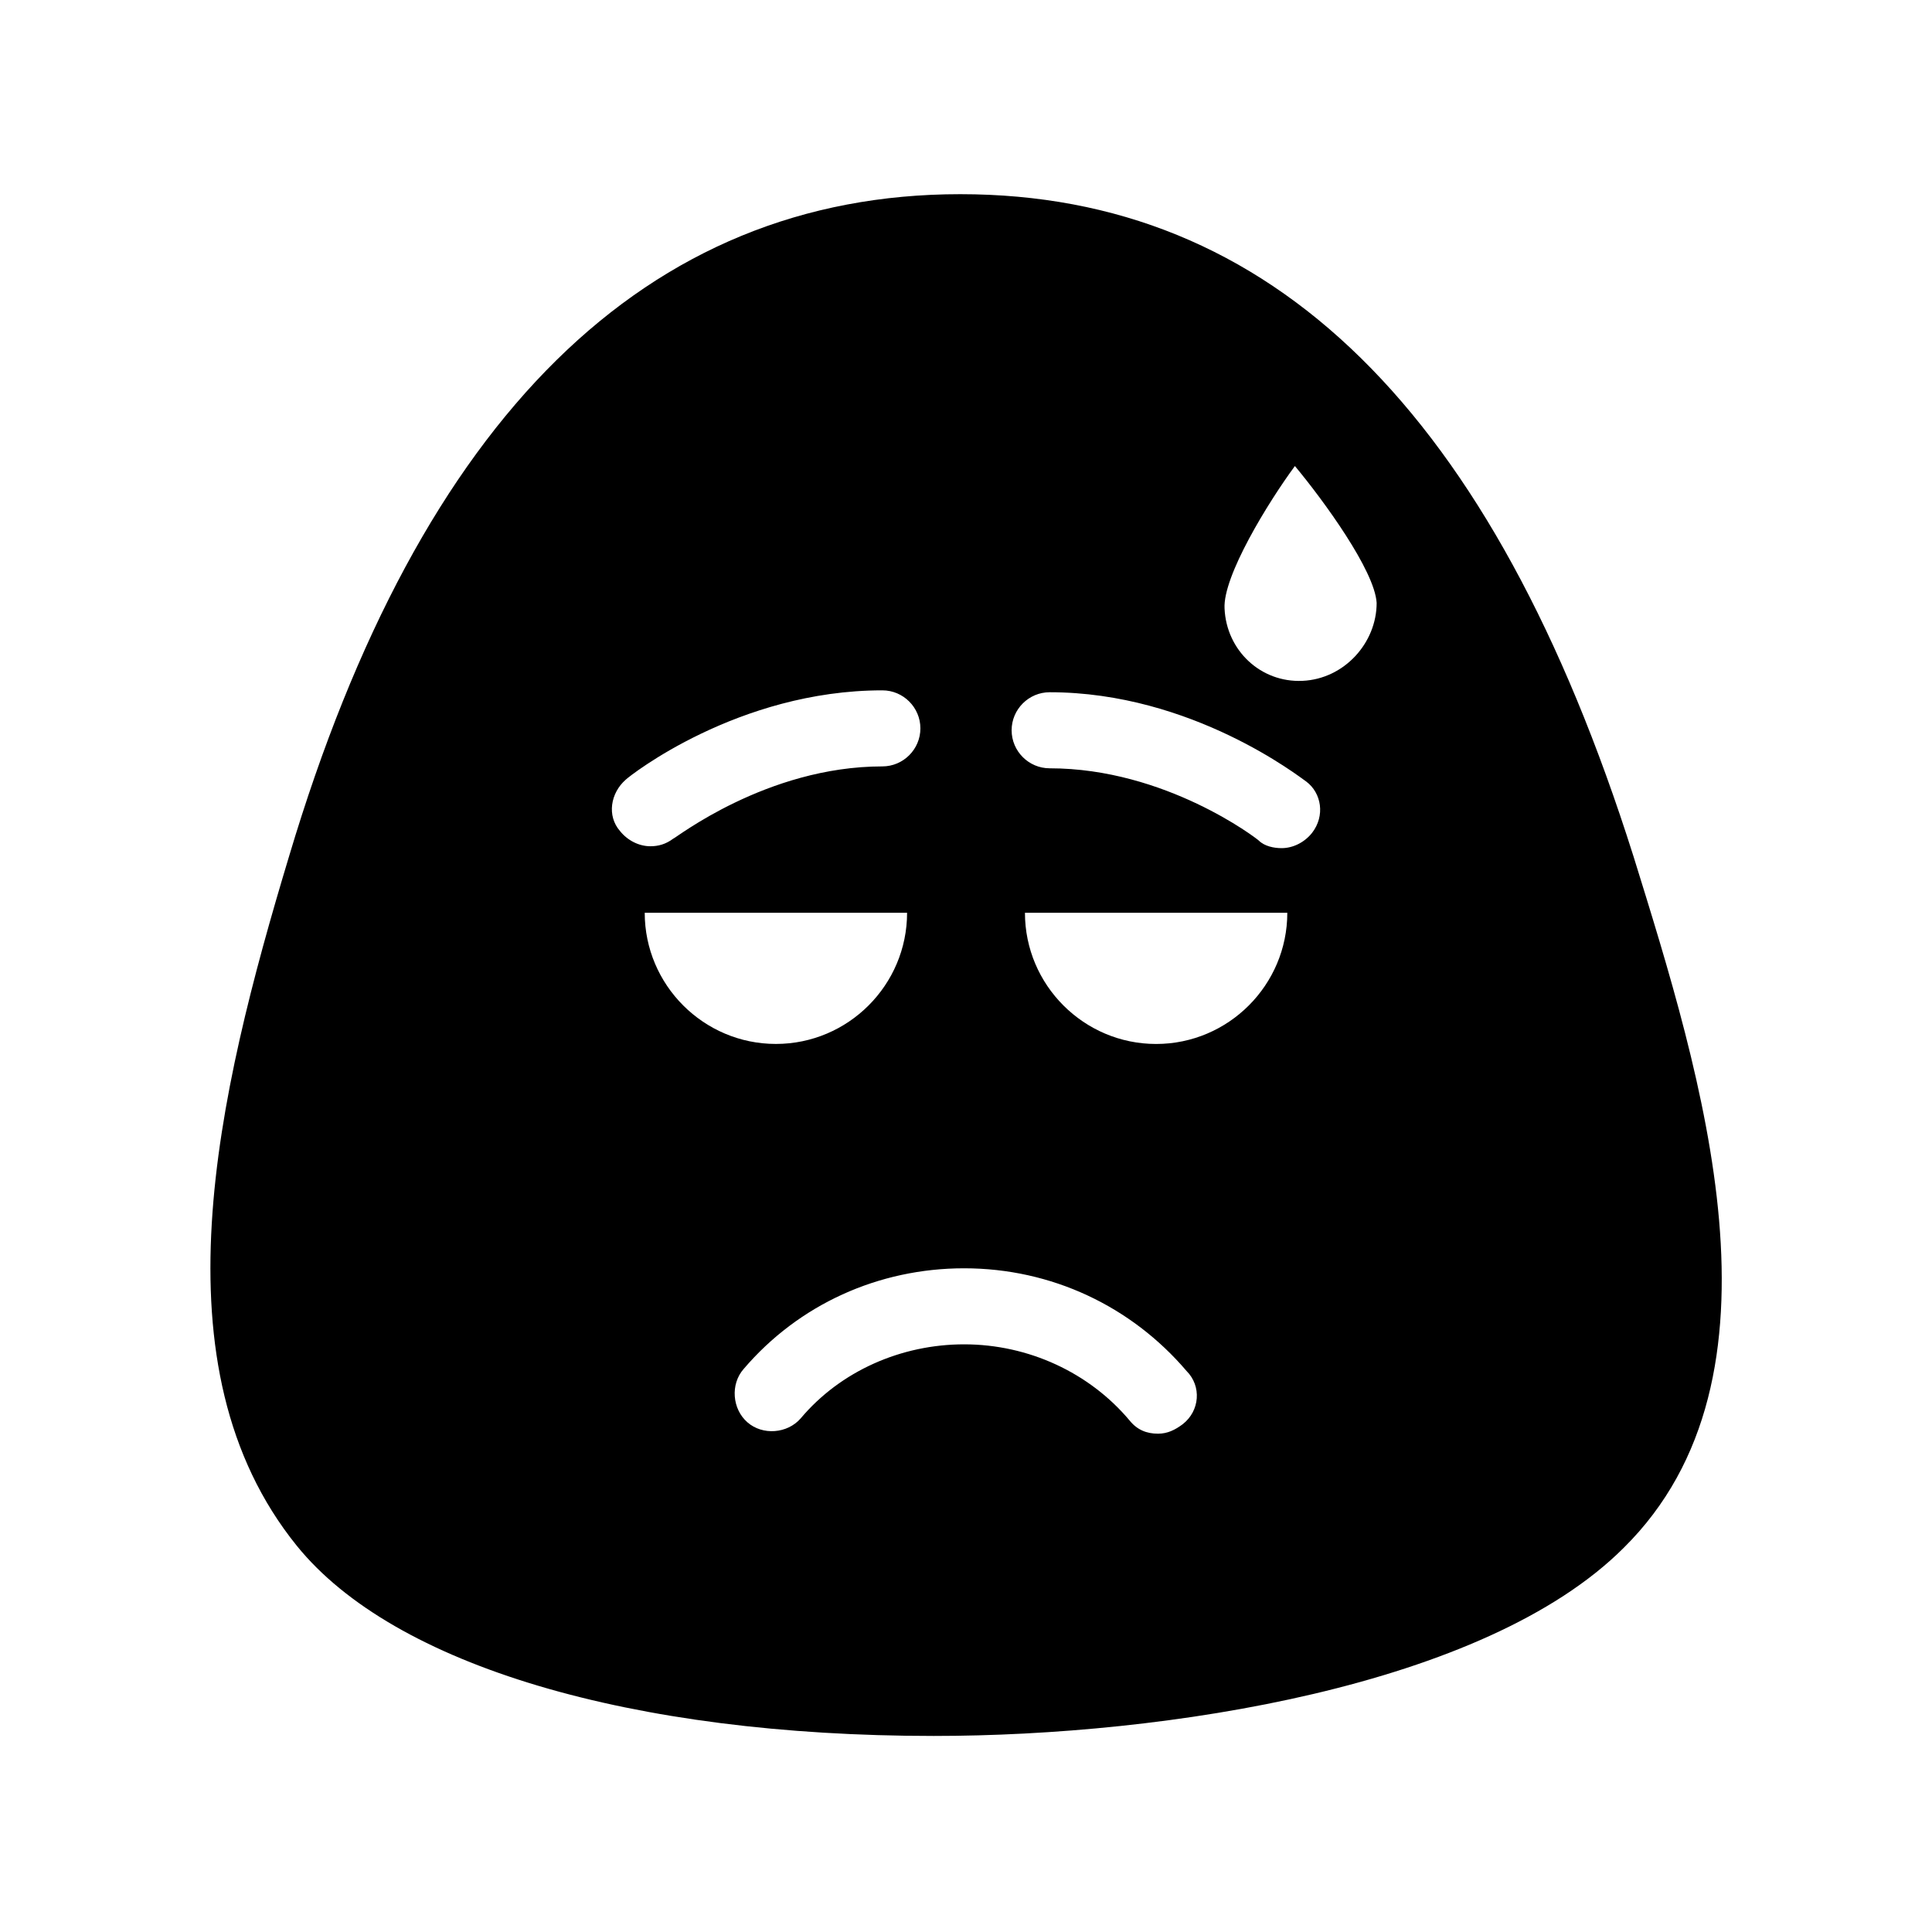
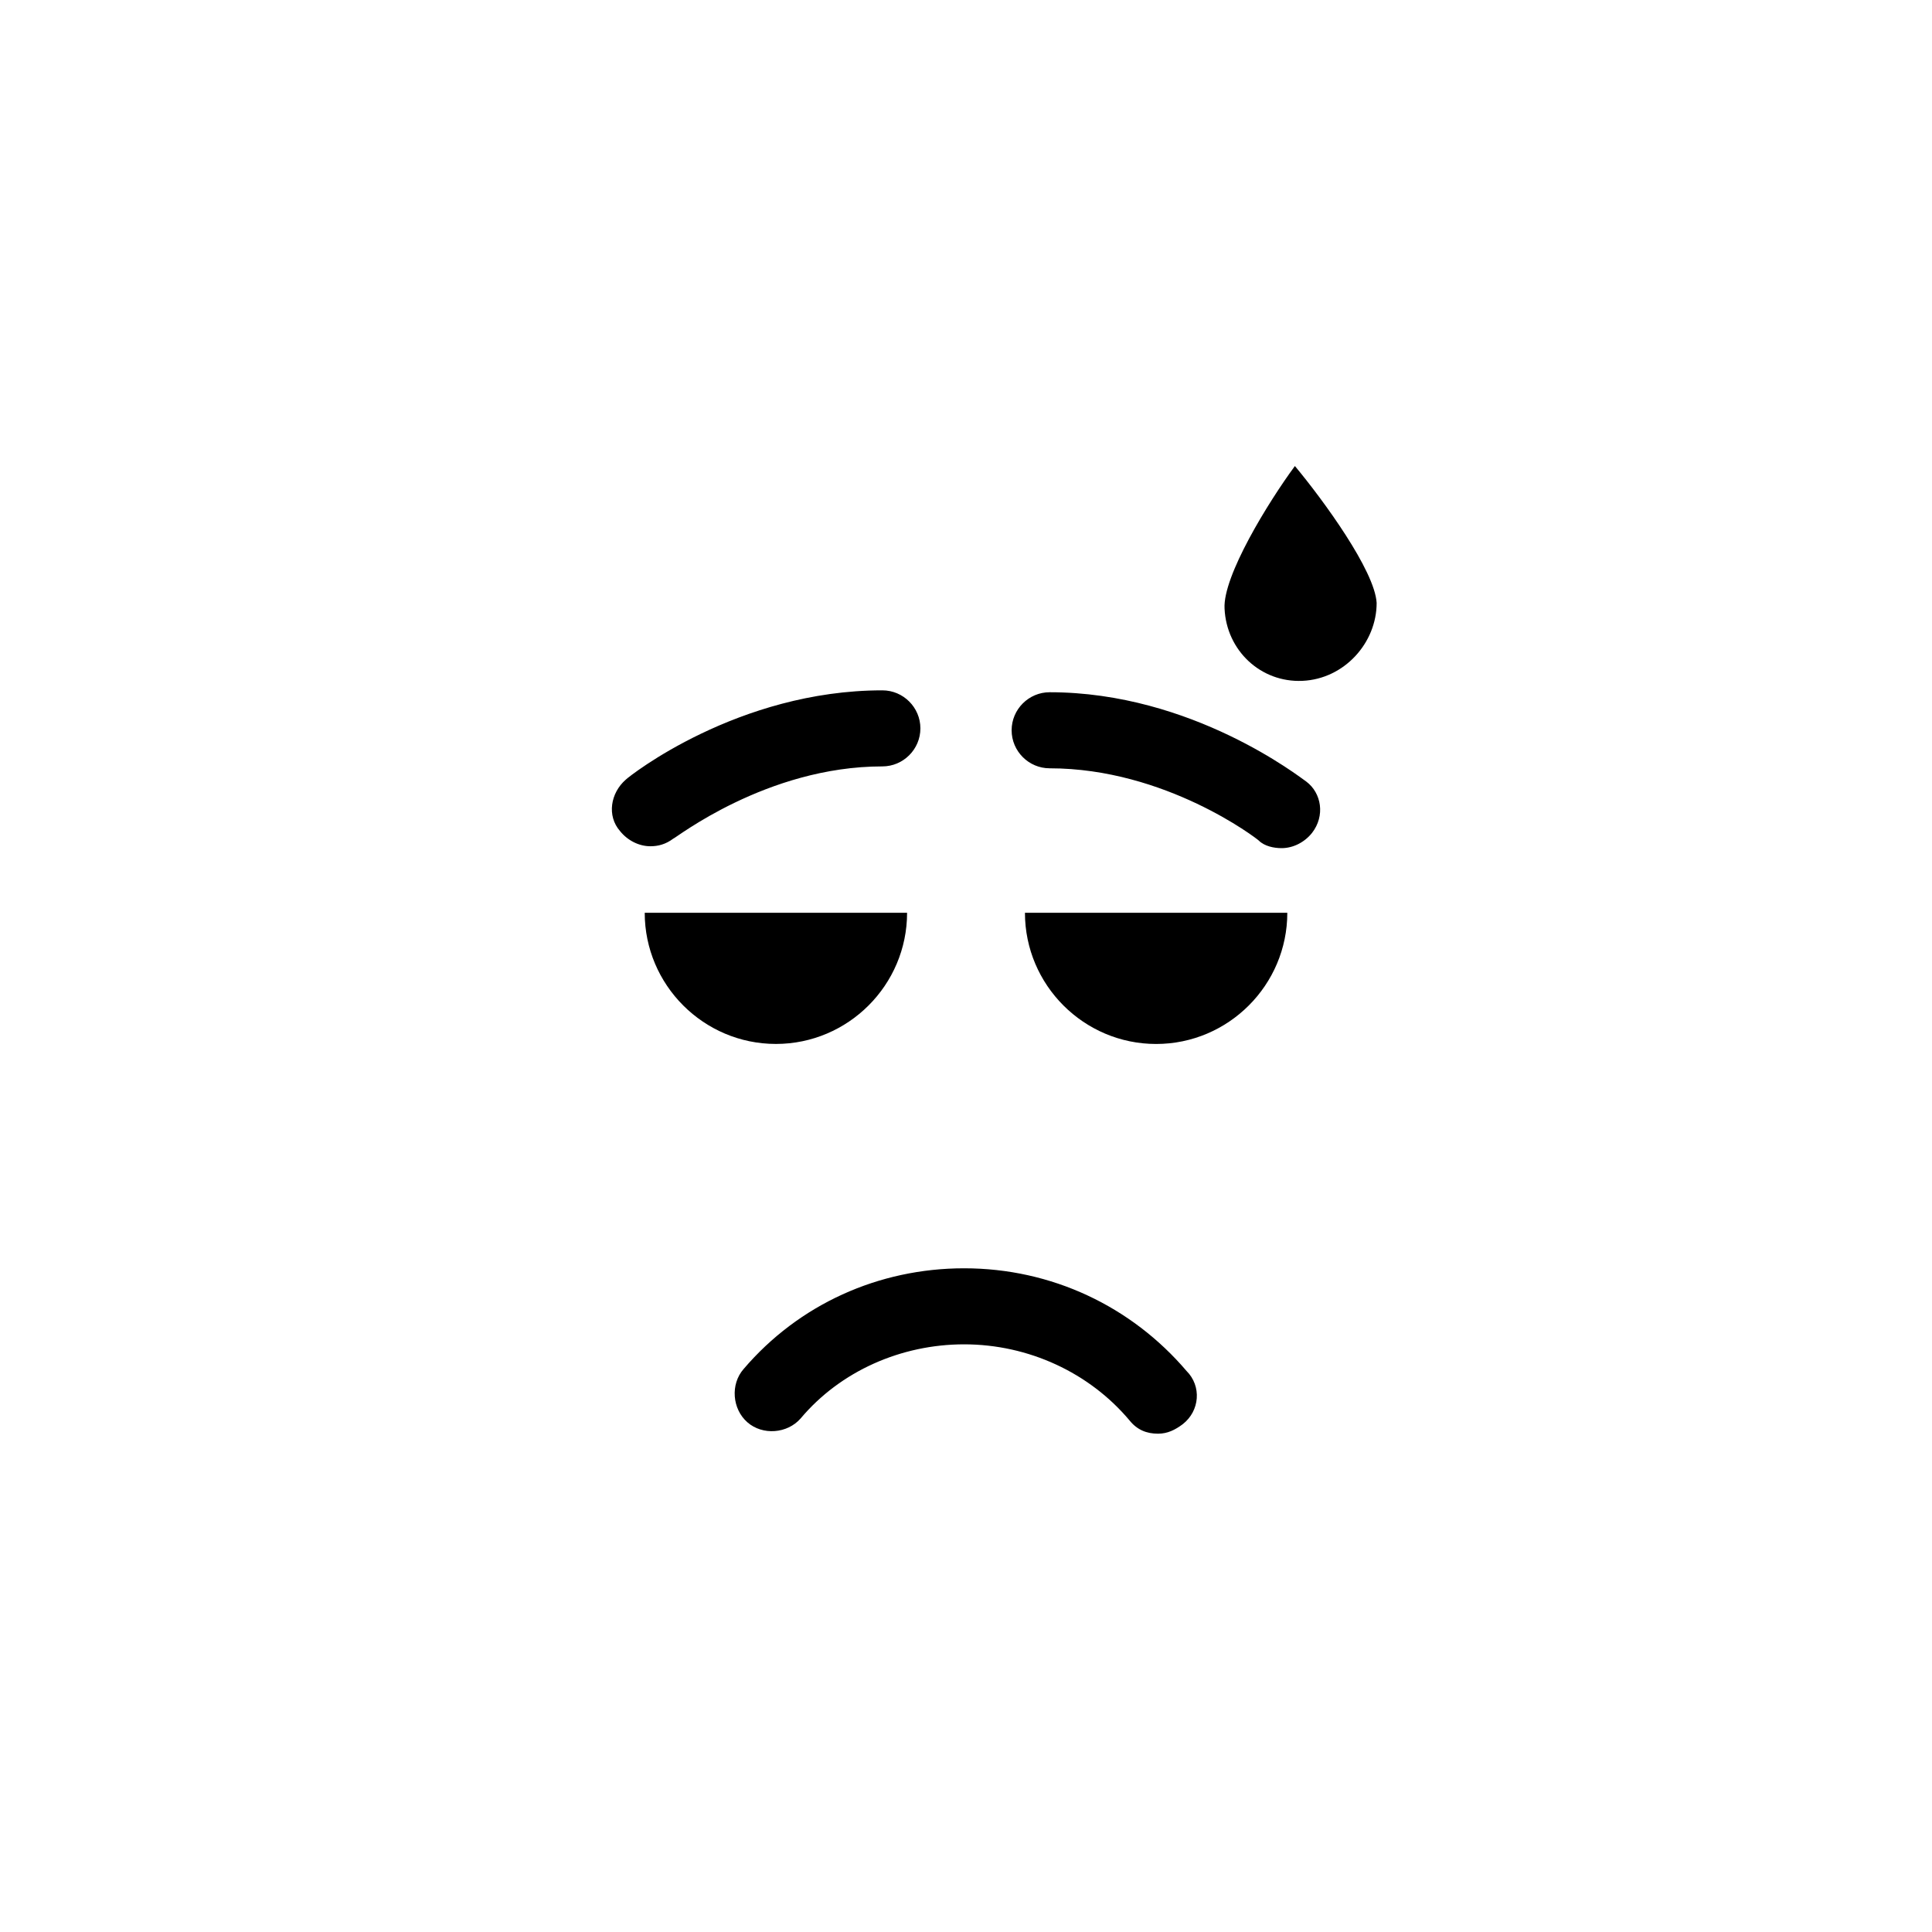
<svg xmlns="http://www.w3.org/2000/svg" fill="#000000" width="800px" height="800px" version="1.1" viewBox="144 144 512 512">
-   <path d="m576.84 370.78c-37.281-117.89-95.723-175.32-178.35-175.32-83.129 0-143.08 58.945-177.84 175.32-19.145 63.48-36.273 135.52 2.016 182.88 25.695 31.738 88.672 50.383 168.78 50.383 61.465 0 146.11-13.098 182.88-49.879 45.844-45.344 20.652-124.95 2.516-183.39zm-267.02-20.152c1.008-1.008 29.727-23.68 68.016-23.68 5.543 0 10.078 4.535 10.078 10.078 0 5.543-4.535 10.078-10.078 10.078-30.73 0-54.914 19.145-55.418 19.145-2.016 1.512-4.031 2.016-6.047 2.016-3.023 0-6.047-1.512-8.062-4.031-3.527-4.031-2.519-10.078 1.512-13.605zm5.039 35.266h69.527c0 19.145-15.617 34.762-34.762 34.762-19.148 0.004-34.766-15.617-34.766-34.762zm142.58 135.53c-2.016 1.512-4.031 2.519-6.551 2.519-3.023 0-5.543-1.008-7.559-3.527-10.578-12.594-26.703-20.152-43.832-20.152-16.625 0-32.746 7.055-43.328 19.648-3.527 4.031-10.078 4.535-14.105 1.008-4.031-3.527-4.535-10.078-1.008-14.105 14.609-17.129 35.77-26.703 58.441-26.703 23.176 0 44.336 10.078 58.945 27.207 4.035 4.027 3.531 10.578-1.004 14.105zm-7.055-100.76c-19.145 0-34.762-15.617-34.762-34.762h69.527c-0.004 19.141-15.621 34.762-34.766 34.762zm41.312-55.926c-2.016 2.519-5.039 4.031-8.062 4.031-2.016 0-4.535-0.504-6.047-2.016-0.504-0.504-24.688-19.145-55.418-19.145-5.543 0-10.078-4.535-10.078-10.078 0-5.543 4.535-10.078 10.078-10.078 37.785 0 66.504 22.672 68.016 23.68 4.031 3.027 5.039 9.074 1.512 13.605zm-2.519-40.305c-11.082 0.504-20.152-8.062-20.656-19.145-0.504-8.566 11.586-28.215 18.641-37.785 7.559 9.07 21.16 27.711 21.664 36.273 0 10.582-8.562 20.152-19.648 20.656z" />
+   <path d="m576.84 370.78zm-267.02-20.152c1.008-1.008 29.727-23.68 68.016-23.68 5.543 0 10.078 4.535 10.078 10.078 0 5.543-4.535 10.078-10.078 10.078-30.73 0-54.914 19.145-55.418 19.145-2.016 1.512-4.031 2.016-6.047 2.016-3.023 0-6.047-1.512-8.062-4.031-3.527-4.031-2.519-10.078 1.512-13.605zm5.039 35.266h69.527c0 19.145-15.617 34.762-34.762 34.762-19.148 0.004-34.766-15.617-34.766-34.762zm142.58 135.53c-2.016 1.512-4.031 2.519-6.551 2.519-3.023 0-5.543-1.008-7.559-3.527-10.578-12.594-26.703-20.152-43.832-20.152-16.625 0-32.746 7.055-43.328 19.648-3.527 4.031-10.078 4.535-14.105 1.008-4.031-3.527-4.535-10.078-1.008-14.105 14.609-17.129 35.77-26.703 58.441-26.703 23.176 0 44.336 10.078 58.945 27.207 4.035 4.027 3.531 10.578-1.004 14.105zm-7.055-100.76c-19.145 0-34.762-15.617-34.762-34.762h69.527c-0.004 19.141-15.621 34.762-34.766 34.762zm41.312-55.926c-2.016 2.519-5.039 4.031-8.062 4.031-2.016 0-4.535-0.504-6.047-2.016-0.504-0.504-24.688-19.145-55.418-19.145-5.543 0-10.078-4.535-10.078-10.078 0-5.543 4.535-10.078 10.078-10.078 37.785 0 66.504 22.672 68.016 23.68 4.031 3.027 5.039 9.074 1.512 13.605zm-2.519-40.305c-11.082 0.504-20.152-8.062-20.656-19.145-0.504-8.566 11.586-28.215 18.641-37.785 7.559 9.07 21.16 27.711 21.664 36.273 0 10.582-8.562 20.152-19.648 20.656z" />
</svg>